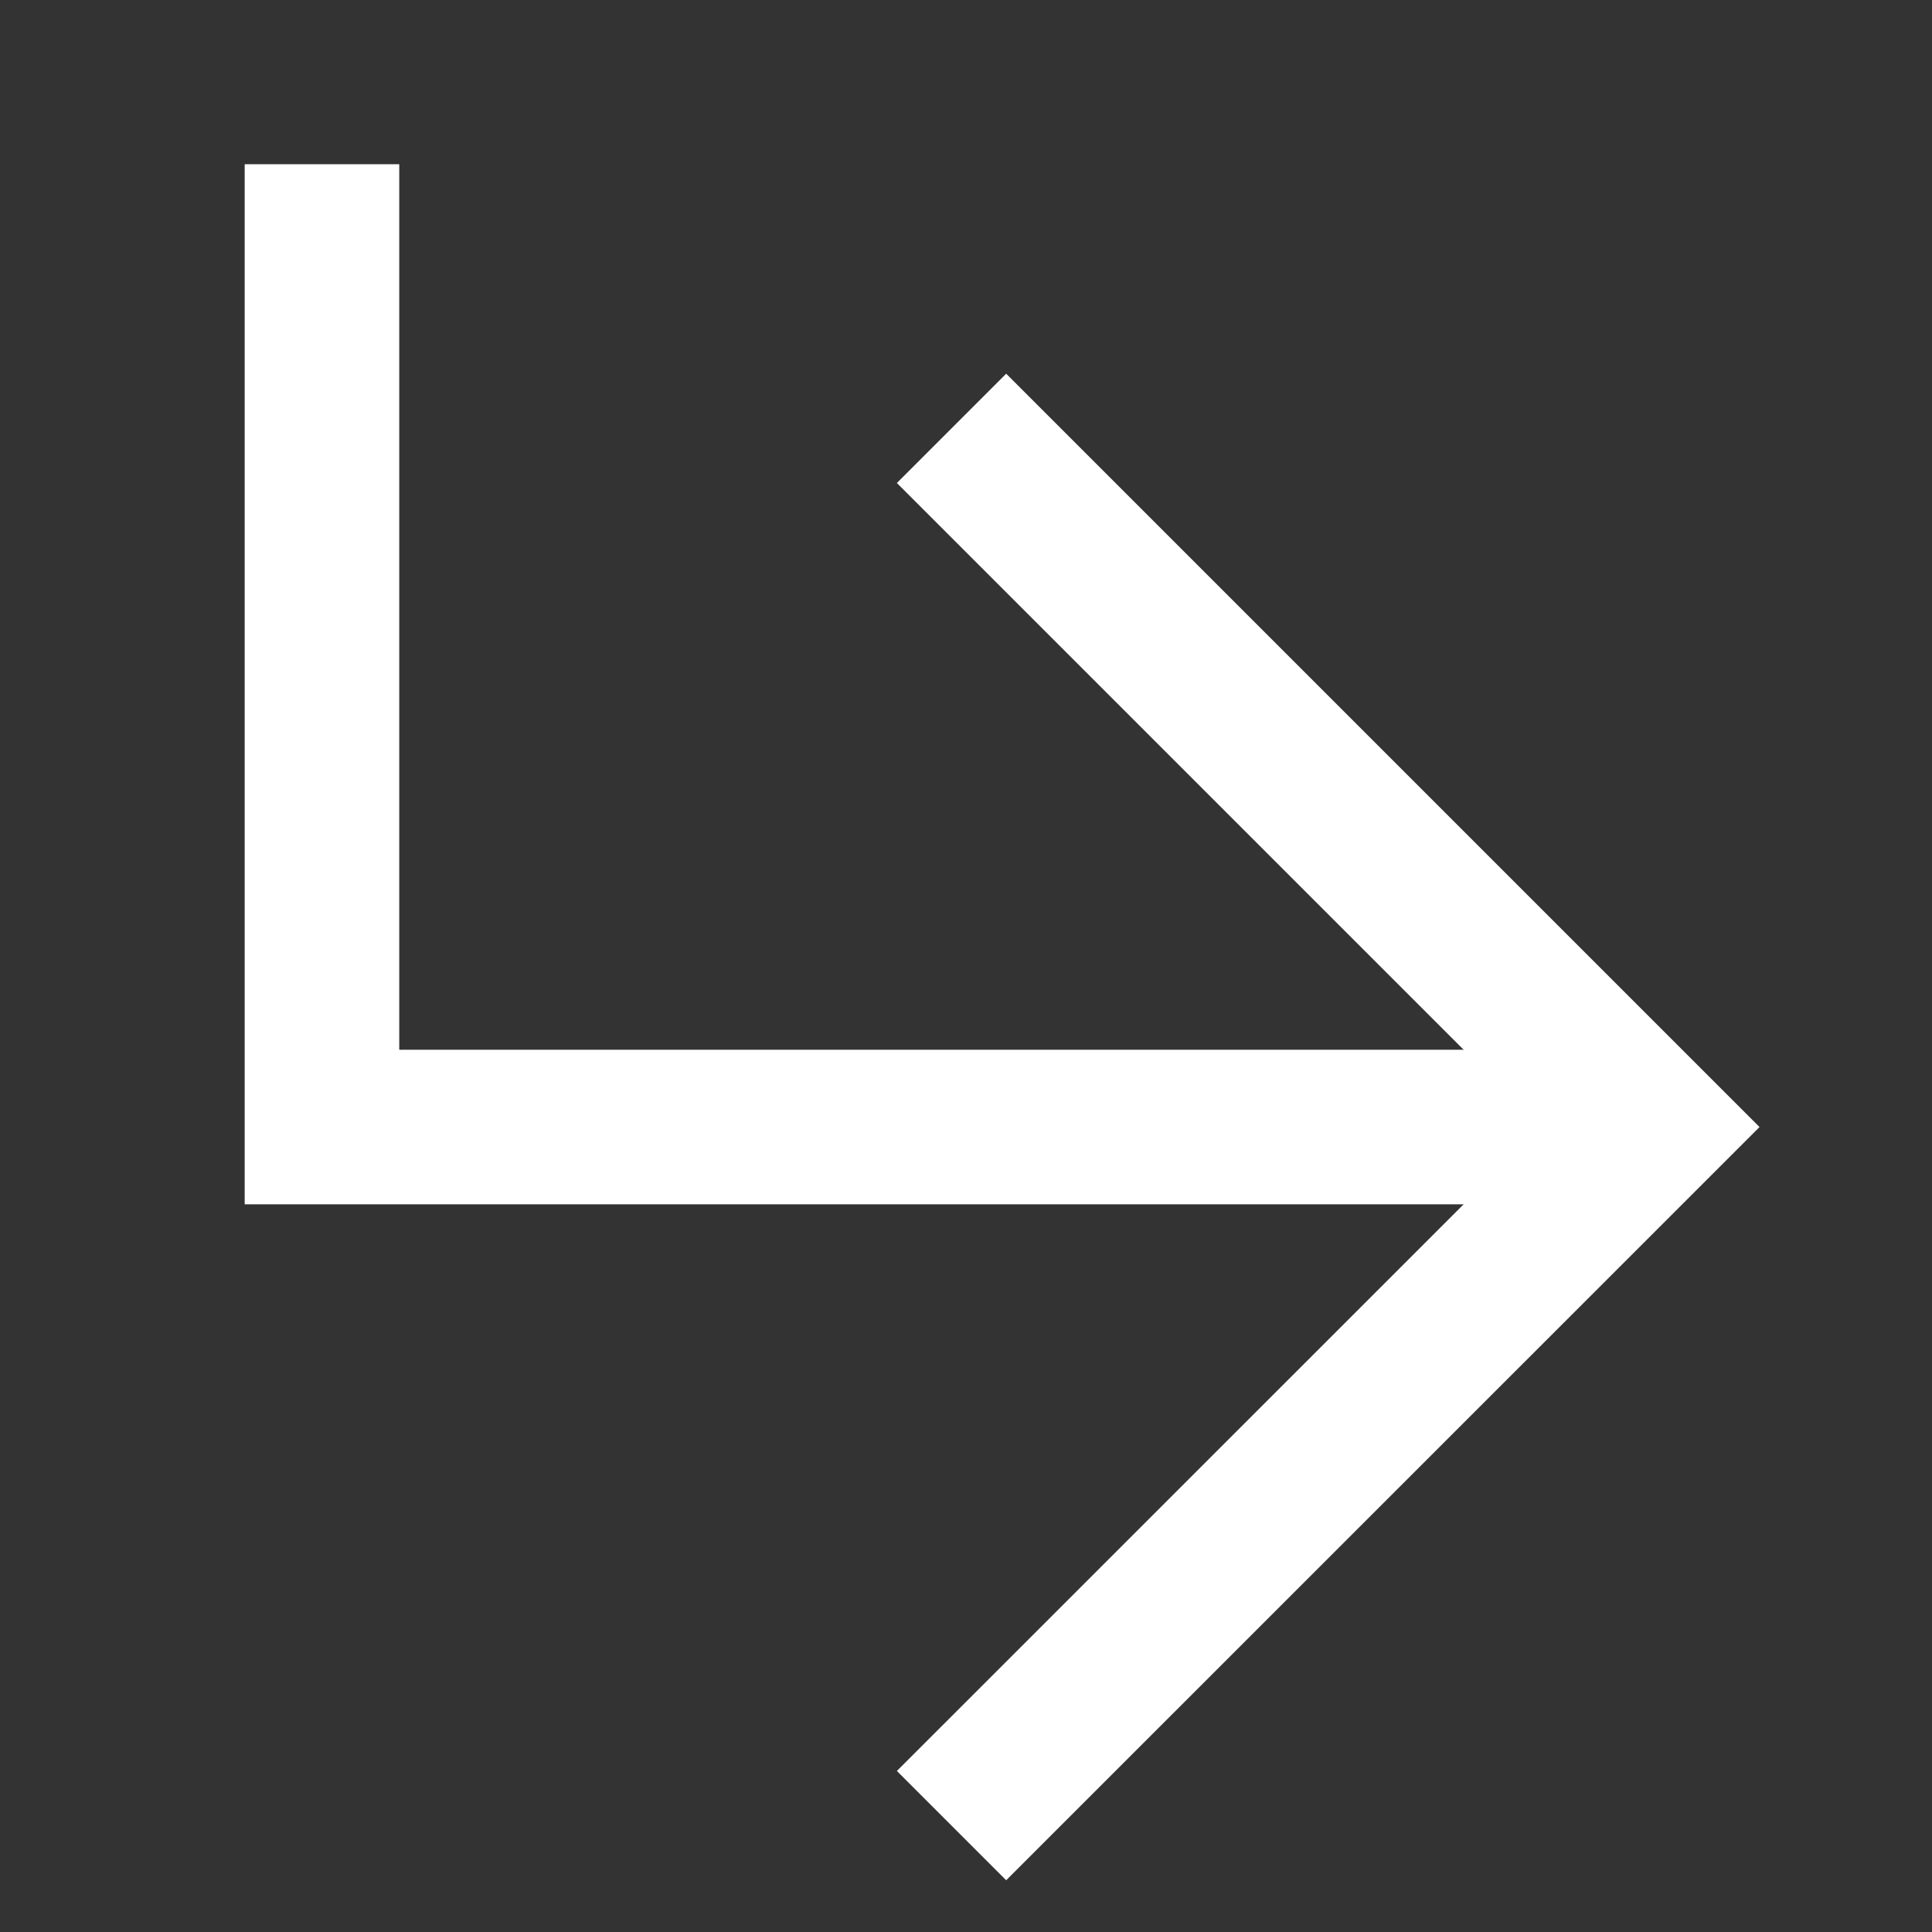
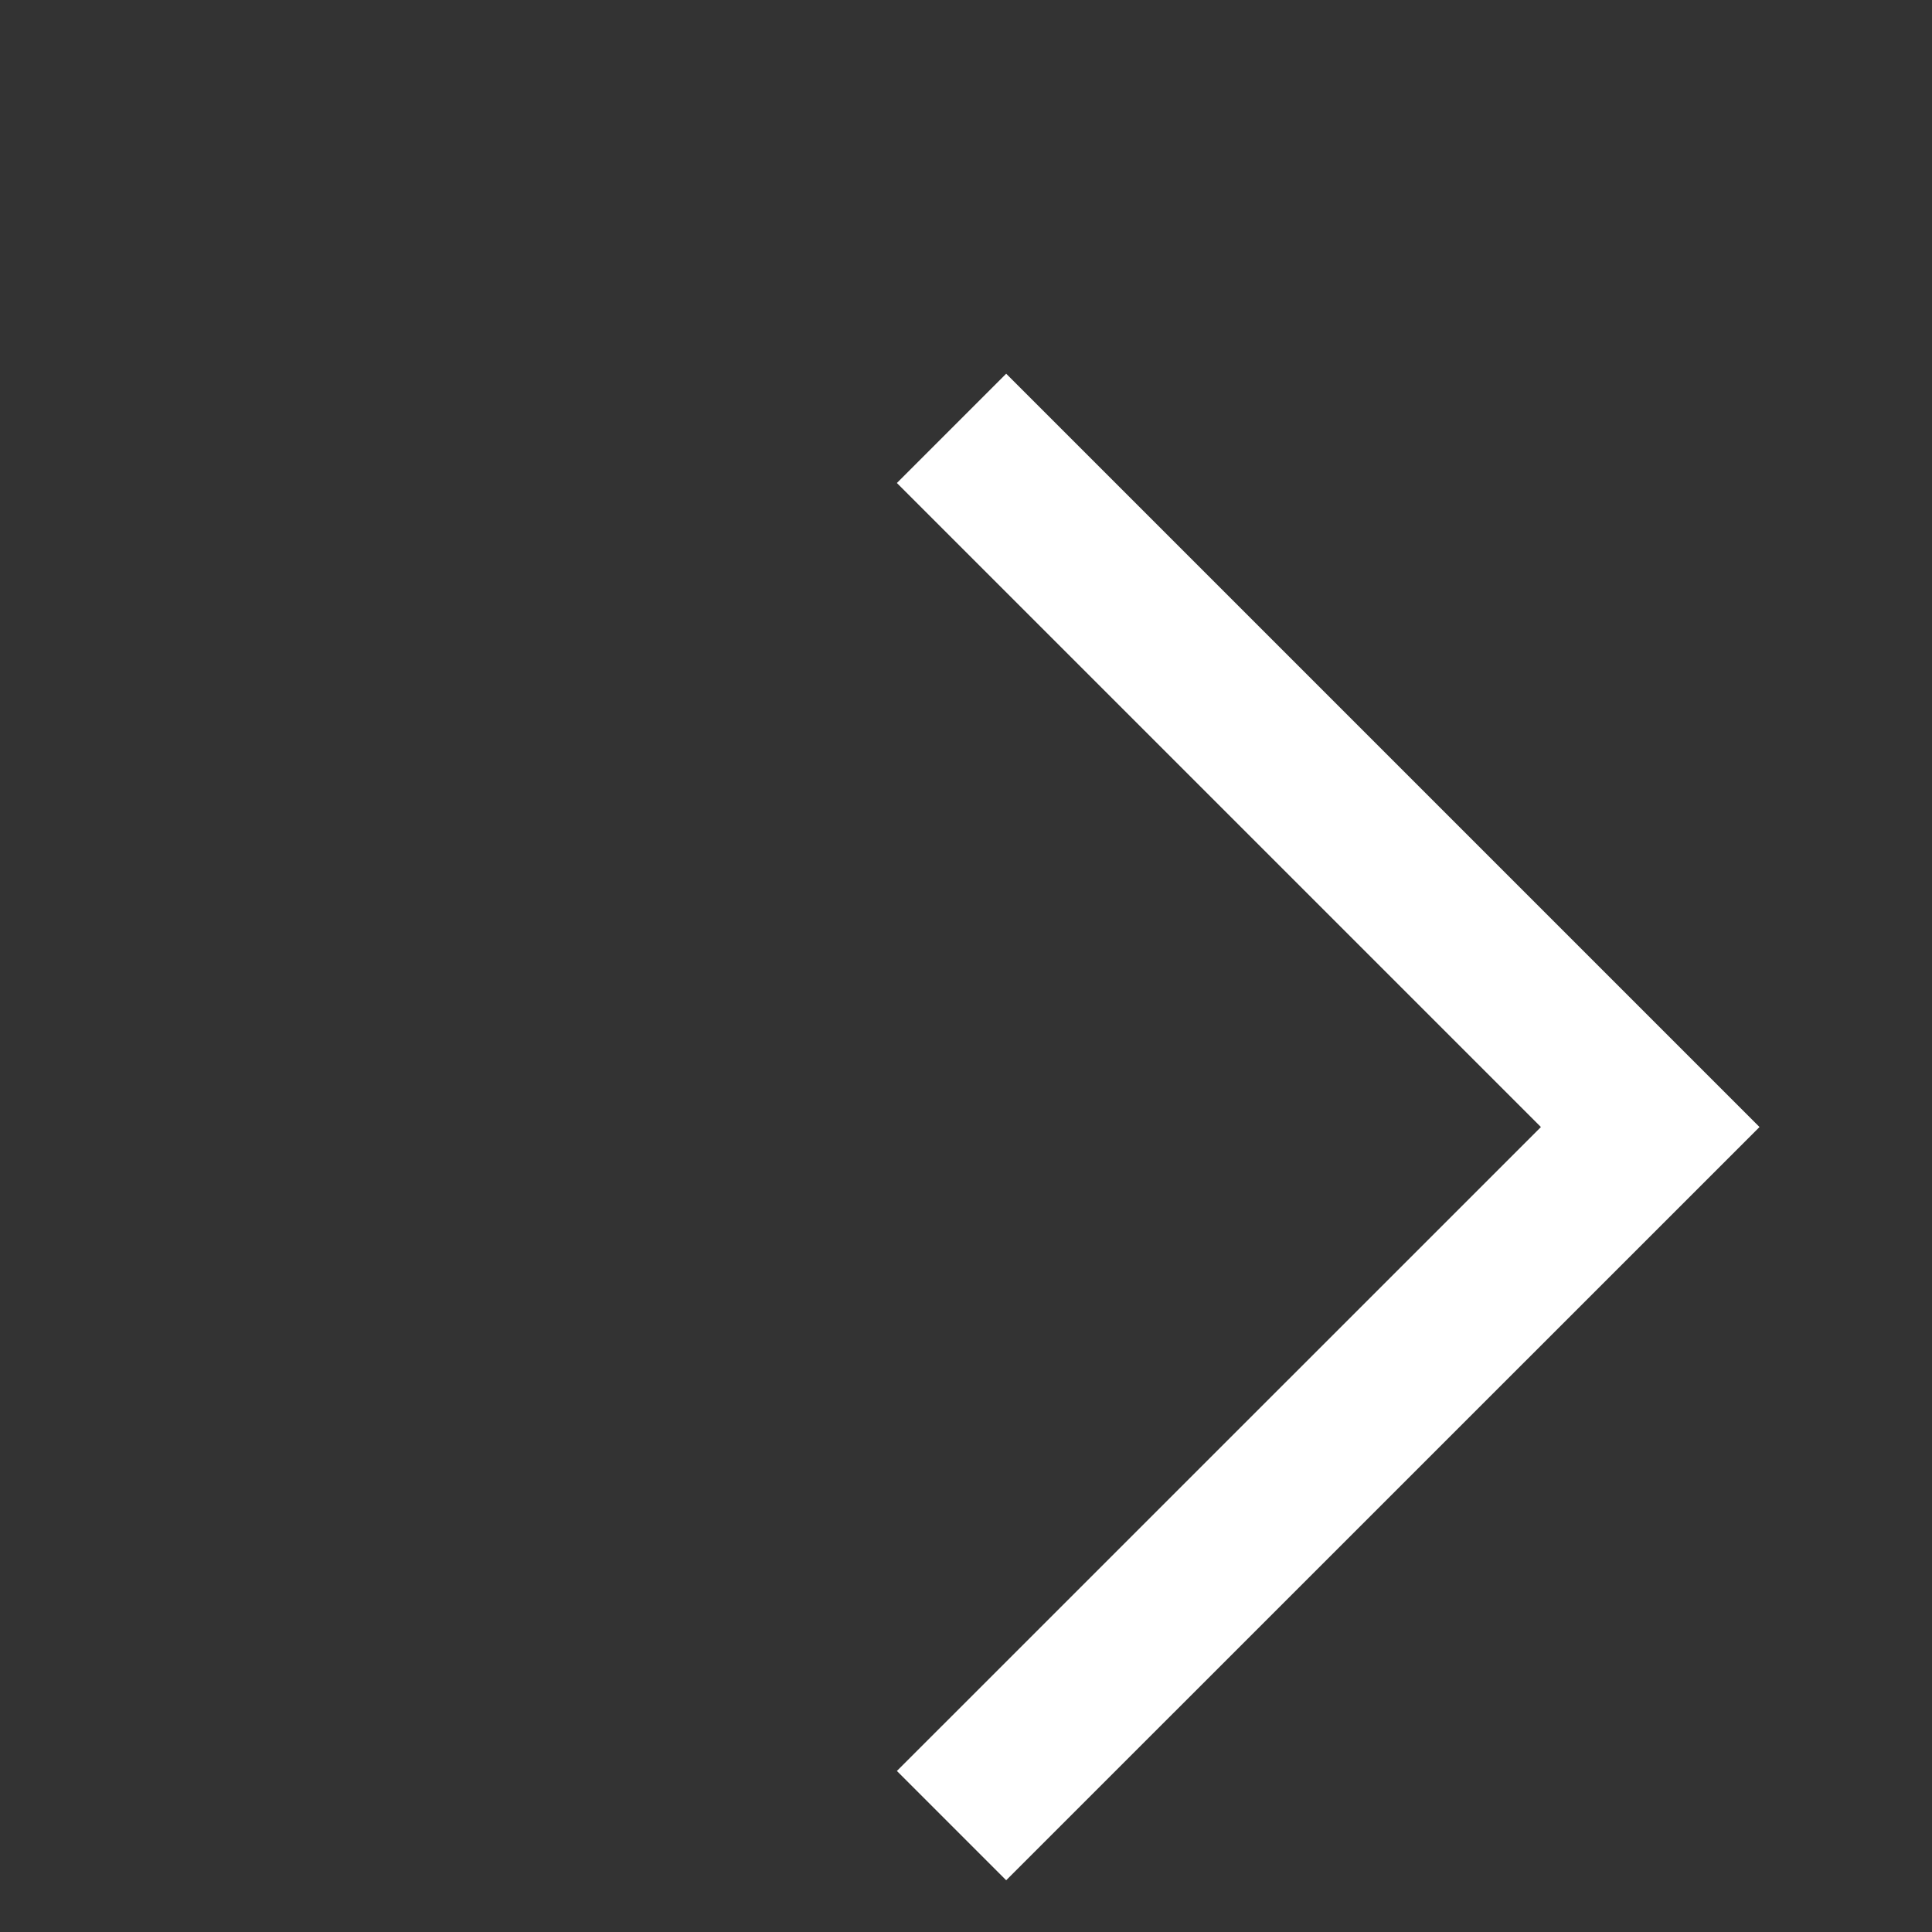
<svg xmlns="http://www.w3.org/2000/svg" width="20" height="20" viewBox="0 0 20 20" fill="none">
  <rect x="0" y="0" width="20" height="20" fill="#333333" stroke="none" />
-   <path d="M15.834 11.667L3.333 11.667L3.333 2.5" stroke="white" stroke-width="1.6" stroke-linecap="square" />
  <path d="M10.416 5L17.083 11.667L10.416 18.333" stroke="white" stroke-width="1.6" stroke-linecap="square" />
</svg>